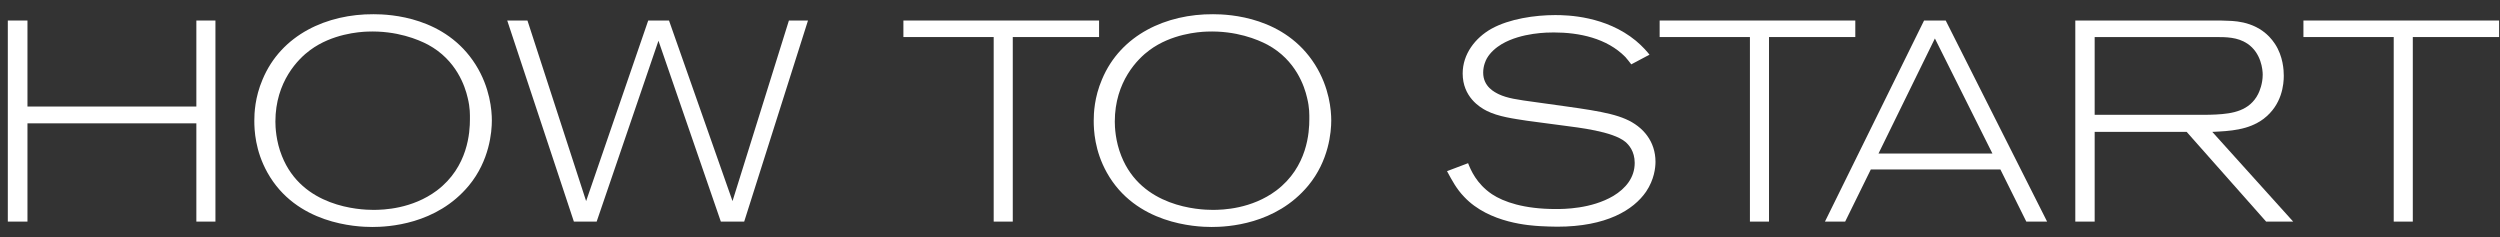
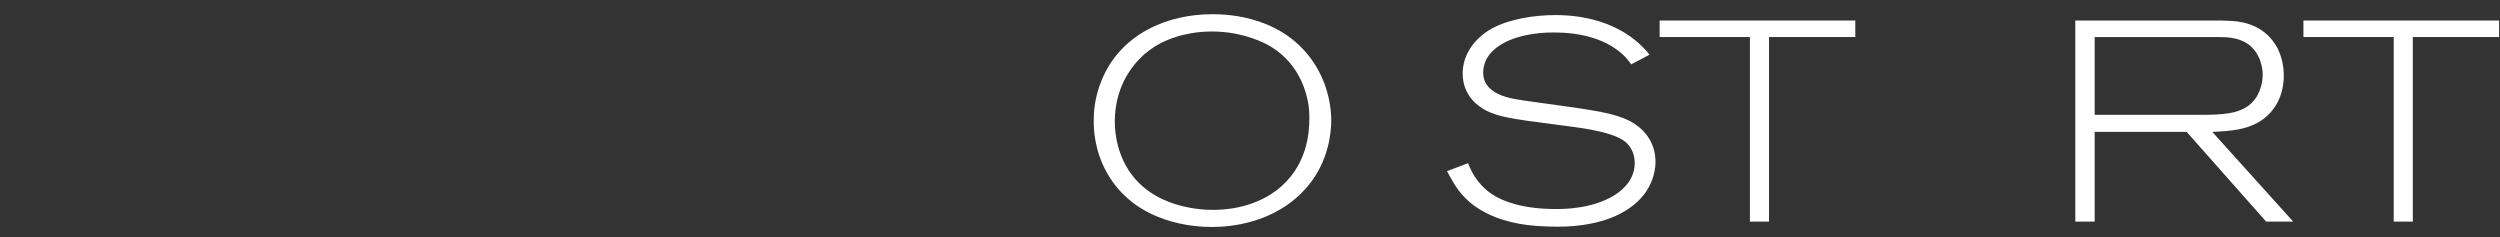
<svg xmlns="http://www.w3.org/2000/svg" fill="none" height="15" viewBox="0 0 158 15" width="158">
  <rect x="0" y="0" width="158" height="15" fill="#333333" stroke="none" />
  <g fill="#fff">
    <path d="m157.943 2.341h-5.454v11.664h-1.206v-11.664h-5.706v-1.044h12.366z" />
    <path d="m144.929 14.005h-1.71l-5.022-5.67h-5.814v5.67h-1.224v-12.708h8.784c.306 0 .612 0 .918.018.522.018 2.016.09 2.916 1.458.522.792.558 1.674.558 2.016 0 .504-.09 1.836-1.296 2.736-.954.702-2.106.756-3.222.81zm-1.926-9.288c0-.306-.09-1.368-.972-1.962-.63-.414-1.332-.414-2.052-.414h-7.596v4.914h6.822c.288 0 .558 0 .846-.018 1.062-.054 2.124-.234 2.664-1.296.09-.18.288-.648.288-1.224z" />
-     <path d="m129.377 14.005h-1.314l-1.638-3.294h-8.19l-1.62 3.294h-1.278l6.264-12.708h1.368zm-3.456-4.302-3.636-7.272-3.564 7.272z" />
    <path d="m117.255 2.341h-5.454v11.664h-1.206v-11.664h-5.706v-1.044h12.366z" />
    <path d="m104.627 10.223c0 .36-.072 1.116-.594 1.89-.792 1.152-2.502 2.214-5.616 2.214-.36 0-.72-.018-1.098-.036-.54-.036-3.204-.162-4.788-1.854-.486-.504-.756-1.026-1.08-1.62l1.332-.504c.162.414.522 1.296 1.512 1.962.738.486 2.016.936 4.032.936.486 0 2.232 0 3.636-.828.774-.468 1.35-1.152 1.35-2.088 0-.738-.378-1.152-.594-1.332-.81-.666-2.97-.9-3.906-1.026-.774-.108-1.548-.198-2.304-.306-.81-.126-1.818-.252-2.556-.63-.432-.216-1.512-.882-1.512-2.358 0-1.224.792-2.25 1.818-2.826 1.134-.63 2.754-.864 4.032-.864.774 0 3.186.054 5.094 1.62.45.378.72.702.864.882l-1.152.612c-.108-.144-.252-.324-.378-.468-1.17-1.188-2.916-1.548-4.518-1.548-.36 0-2.034 0-3.294.738-.36.216-.72.522-.936.9-.072.126-.234.468-.234.9 0 .9.738 1.242.99 1.368.54.252 1.152.342 2.358.504 2.772.396 4.536.576 5.652 1.062 1.134.486 1.89 1.44 1.89 2.7z" />
    <path d="m84.135 7.613c0 .72-.144 2.538-1.458 4.122-2.052 2.466-5.112 2.61-6.102 2.61-1.026 0-4.806-.18-6.624-3.438-.774-1.386-.828-2.682-.828-3.276 0-.468.036-1.476.522-2.61 1.188-2.844 4.086-4.14 7.02-4.122 1.044 0 4.536.162 6.444 3.186.918 1.458 1.026 2.898 1.026 3.528zm-1.386-.072c0-.288.018-.72-.144-1.368-.162-.702-.702-2.376-2.502-3.348-.612-.324-1.98-.9-3.834-.828-.522.018-2.232.144-3.618 1.17-.738.54-2.196 1.98-2.196 4.518 0 .342.036 1.242.414 2.178 1.278 3.222 4.878 3.402 5.778 3.402.63 0 2.448-.054 4.014-1.224 1.98-1.494 2.088-3.708 2.088-4.5z" />
-     <path d="m69.461 2.341h-5.454v11.664h-1.206v-11.664h-5.706v-1.044h12.366z" />
-     <path d="m51.065 1.297-4.032 12.708h-1.476l-3.942-11.43-3.906 11.43h-1.44l-4.212-12.708h1.278l3.708 11.412 3.924-11.412h1.314l4.014 11.412 3.564-11.412z" />
-     <path d="m31.085 7.613c0 .72-.144 2.538-1.458 4.122-2.052 2.466-5.112 2.61-6.102 2.61-1.026 0-4.806-.18-6.624-3.438-.774-1.386-.828-2.682-.828-3.276 0-.468.036-1.476.522-2.61 1.188-2.844 4.086-4.14 7.02-4.122 1.044 0 4.536.162 6.444 3.186.918 1.458 1.026 2.898 1.026 3.528zm-1.386-.072c0-.288.018-.72-.144-1.368-.162-.702-.702-2.376-2.502-3.348-.612-.324-1.98-.9-3.834-.828-.522.018-2.232.144-3.618 1.17-.738.54-2.196 1.98-2.196 4.518 0 .342.036 1.242.414 2.178 1.278 3.222 4.878 3.402 5.778 3.402.63 0 2.448-.054 4.014-1.224 1.98-1.494 2.088-3.708 2.088-4.5z" />
-     <path d="m13.616 14.005h-1.206v-6.21h-10.674v6.21h-1.242v-12.708h1.242v5.436h10.674v-5.436h1.206z" />
  </g>
</svg>